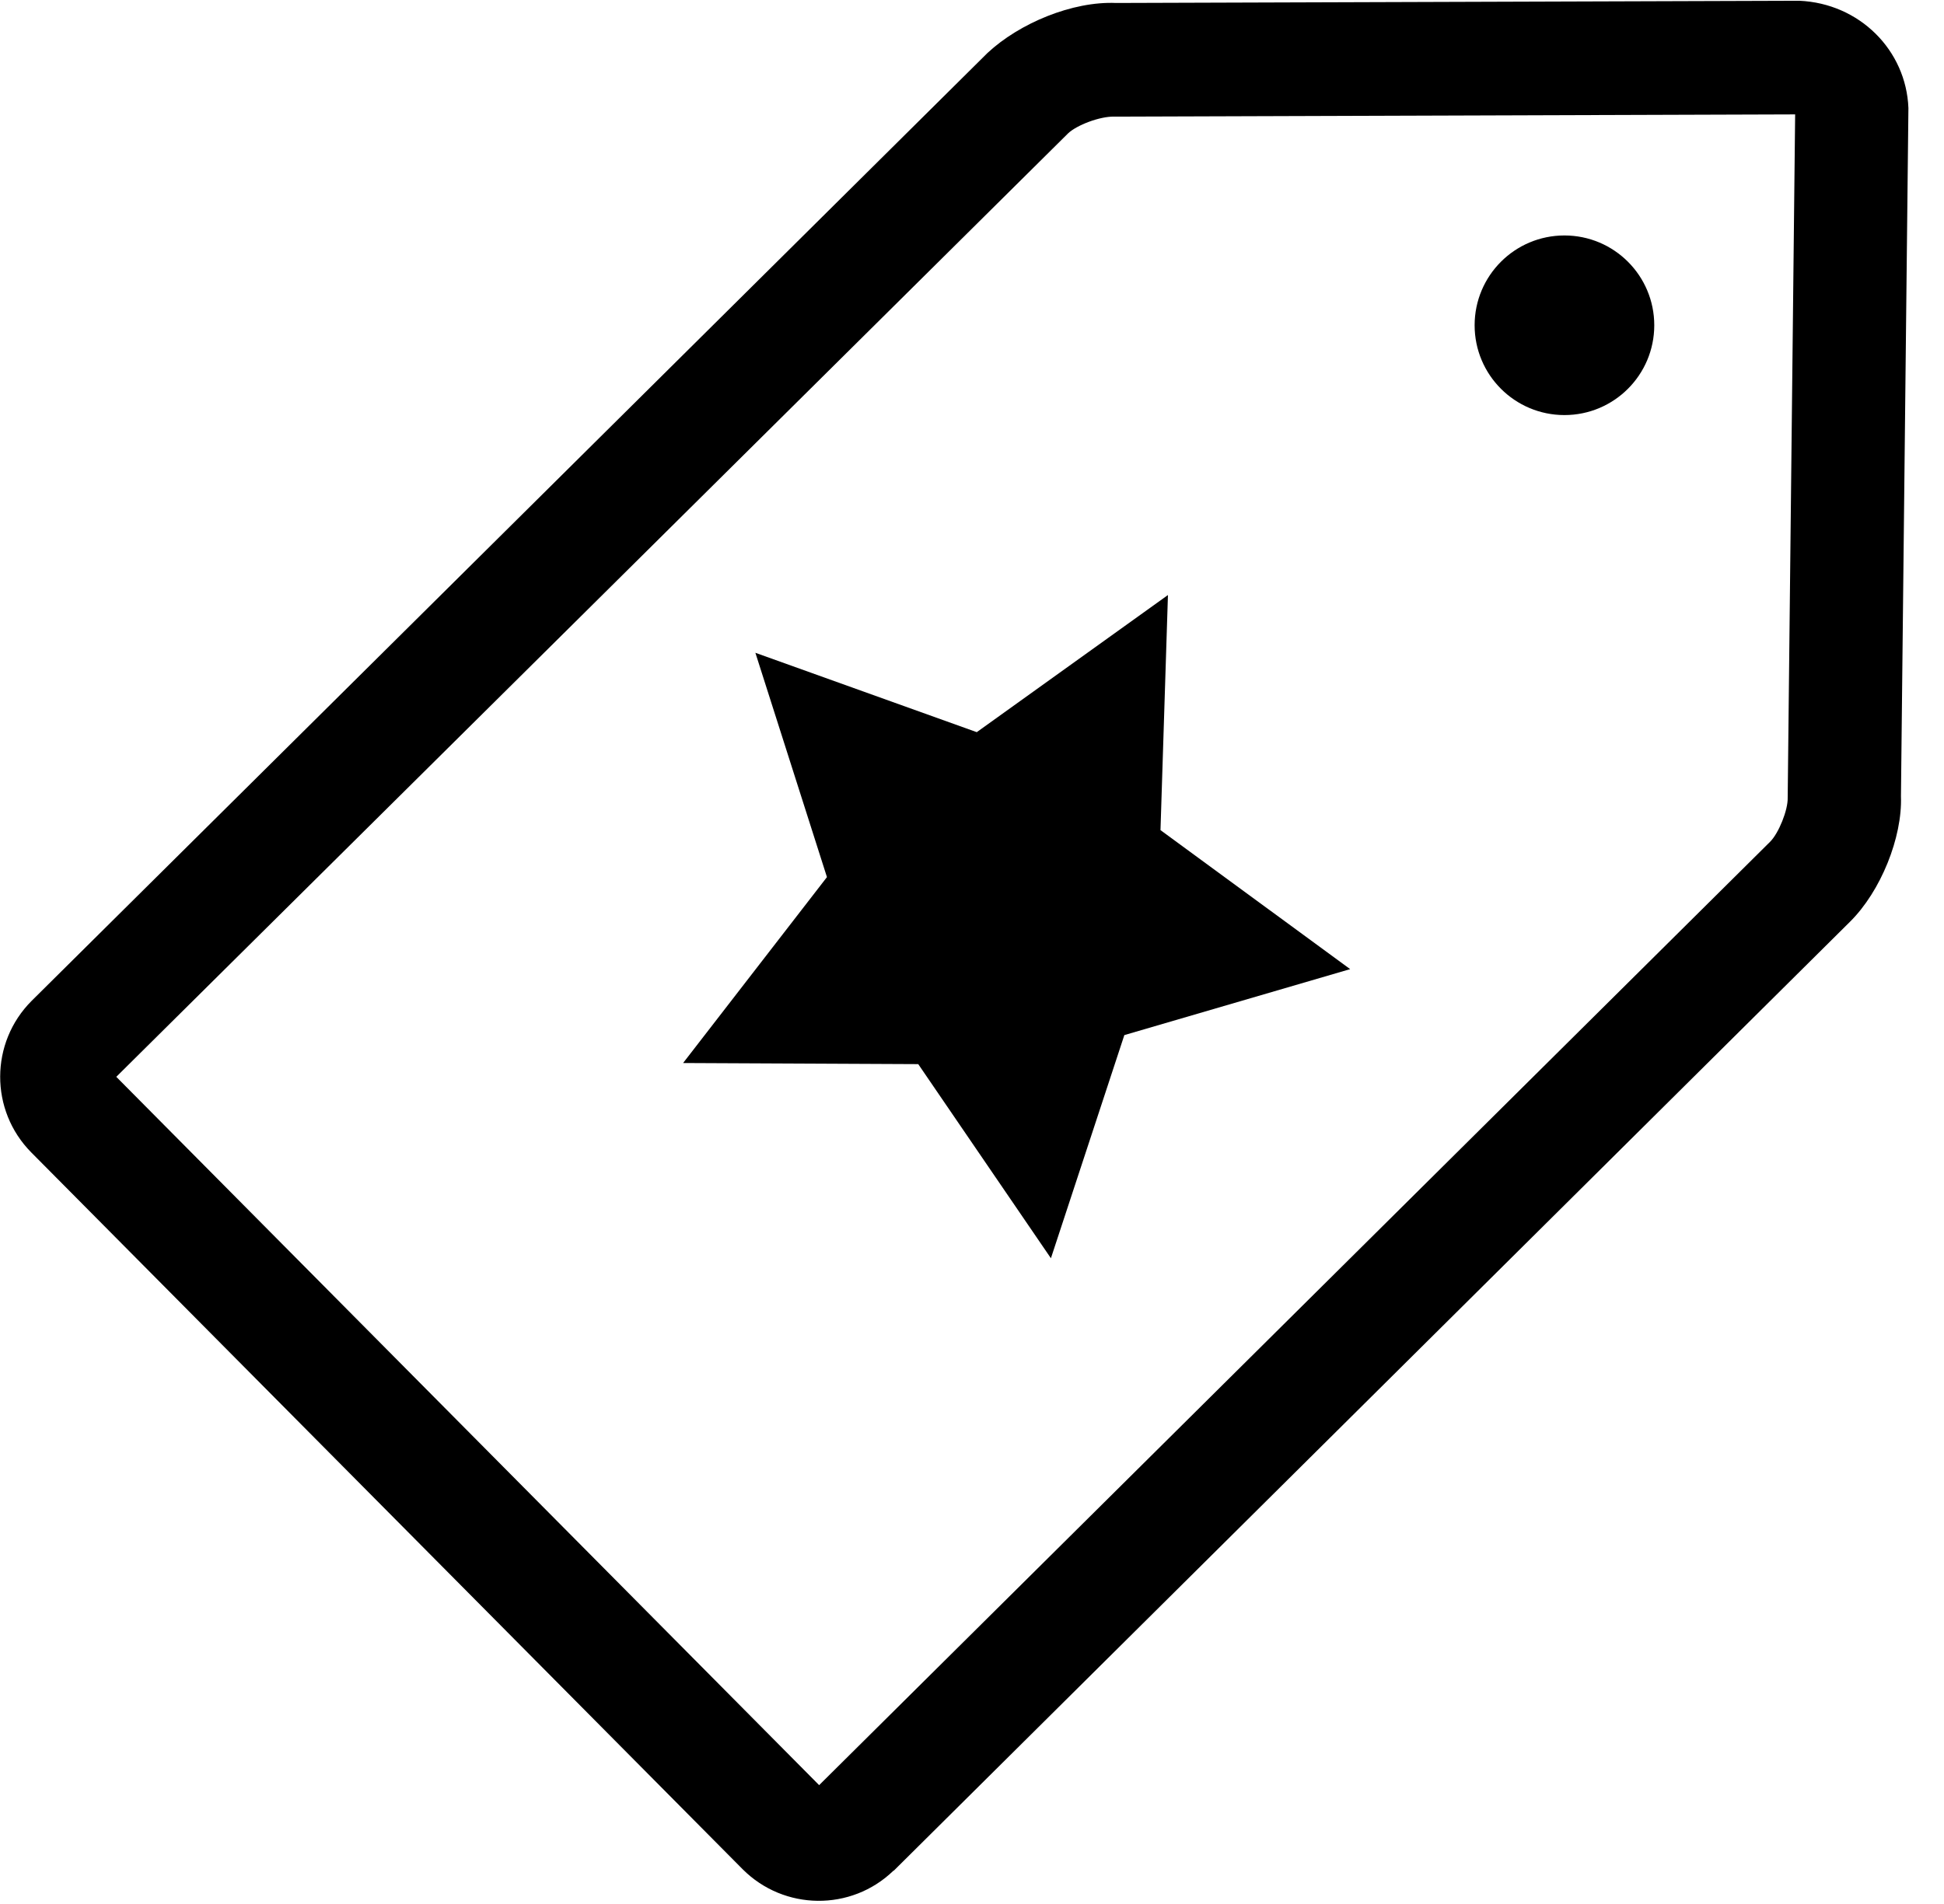
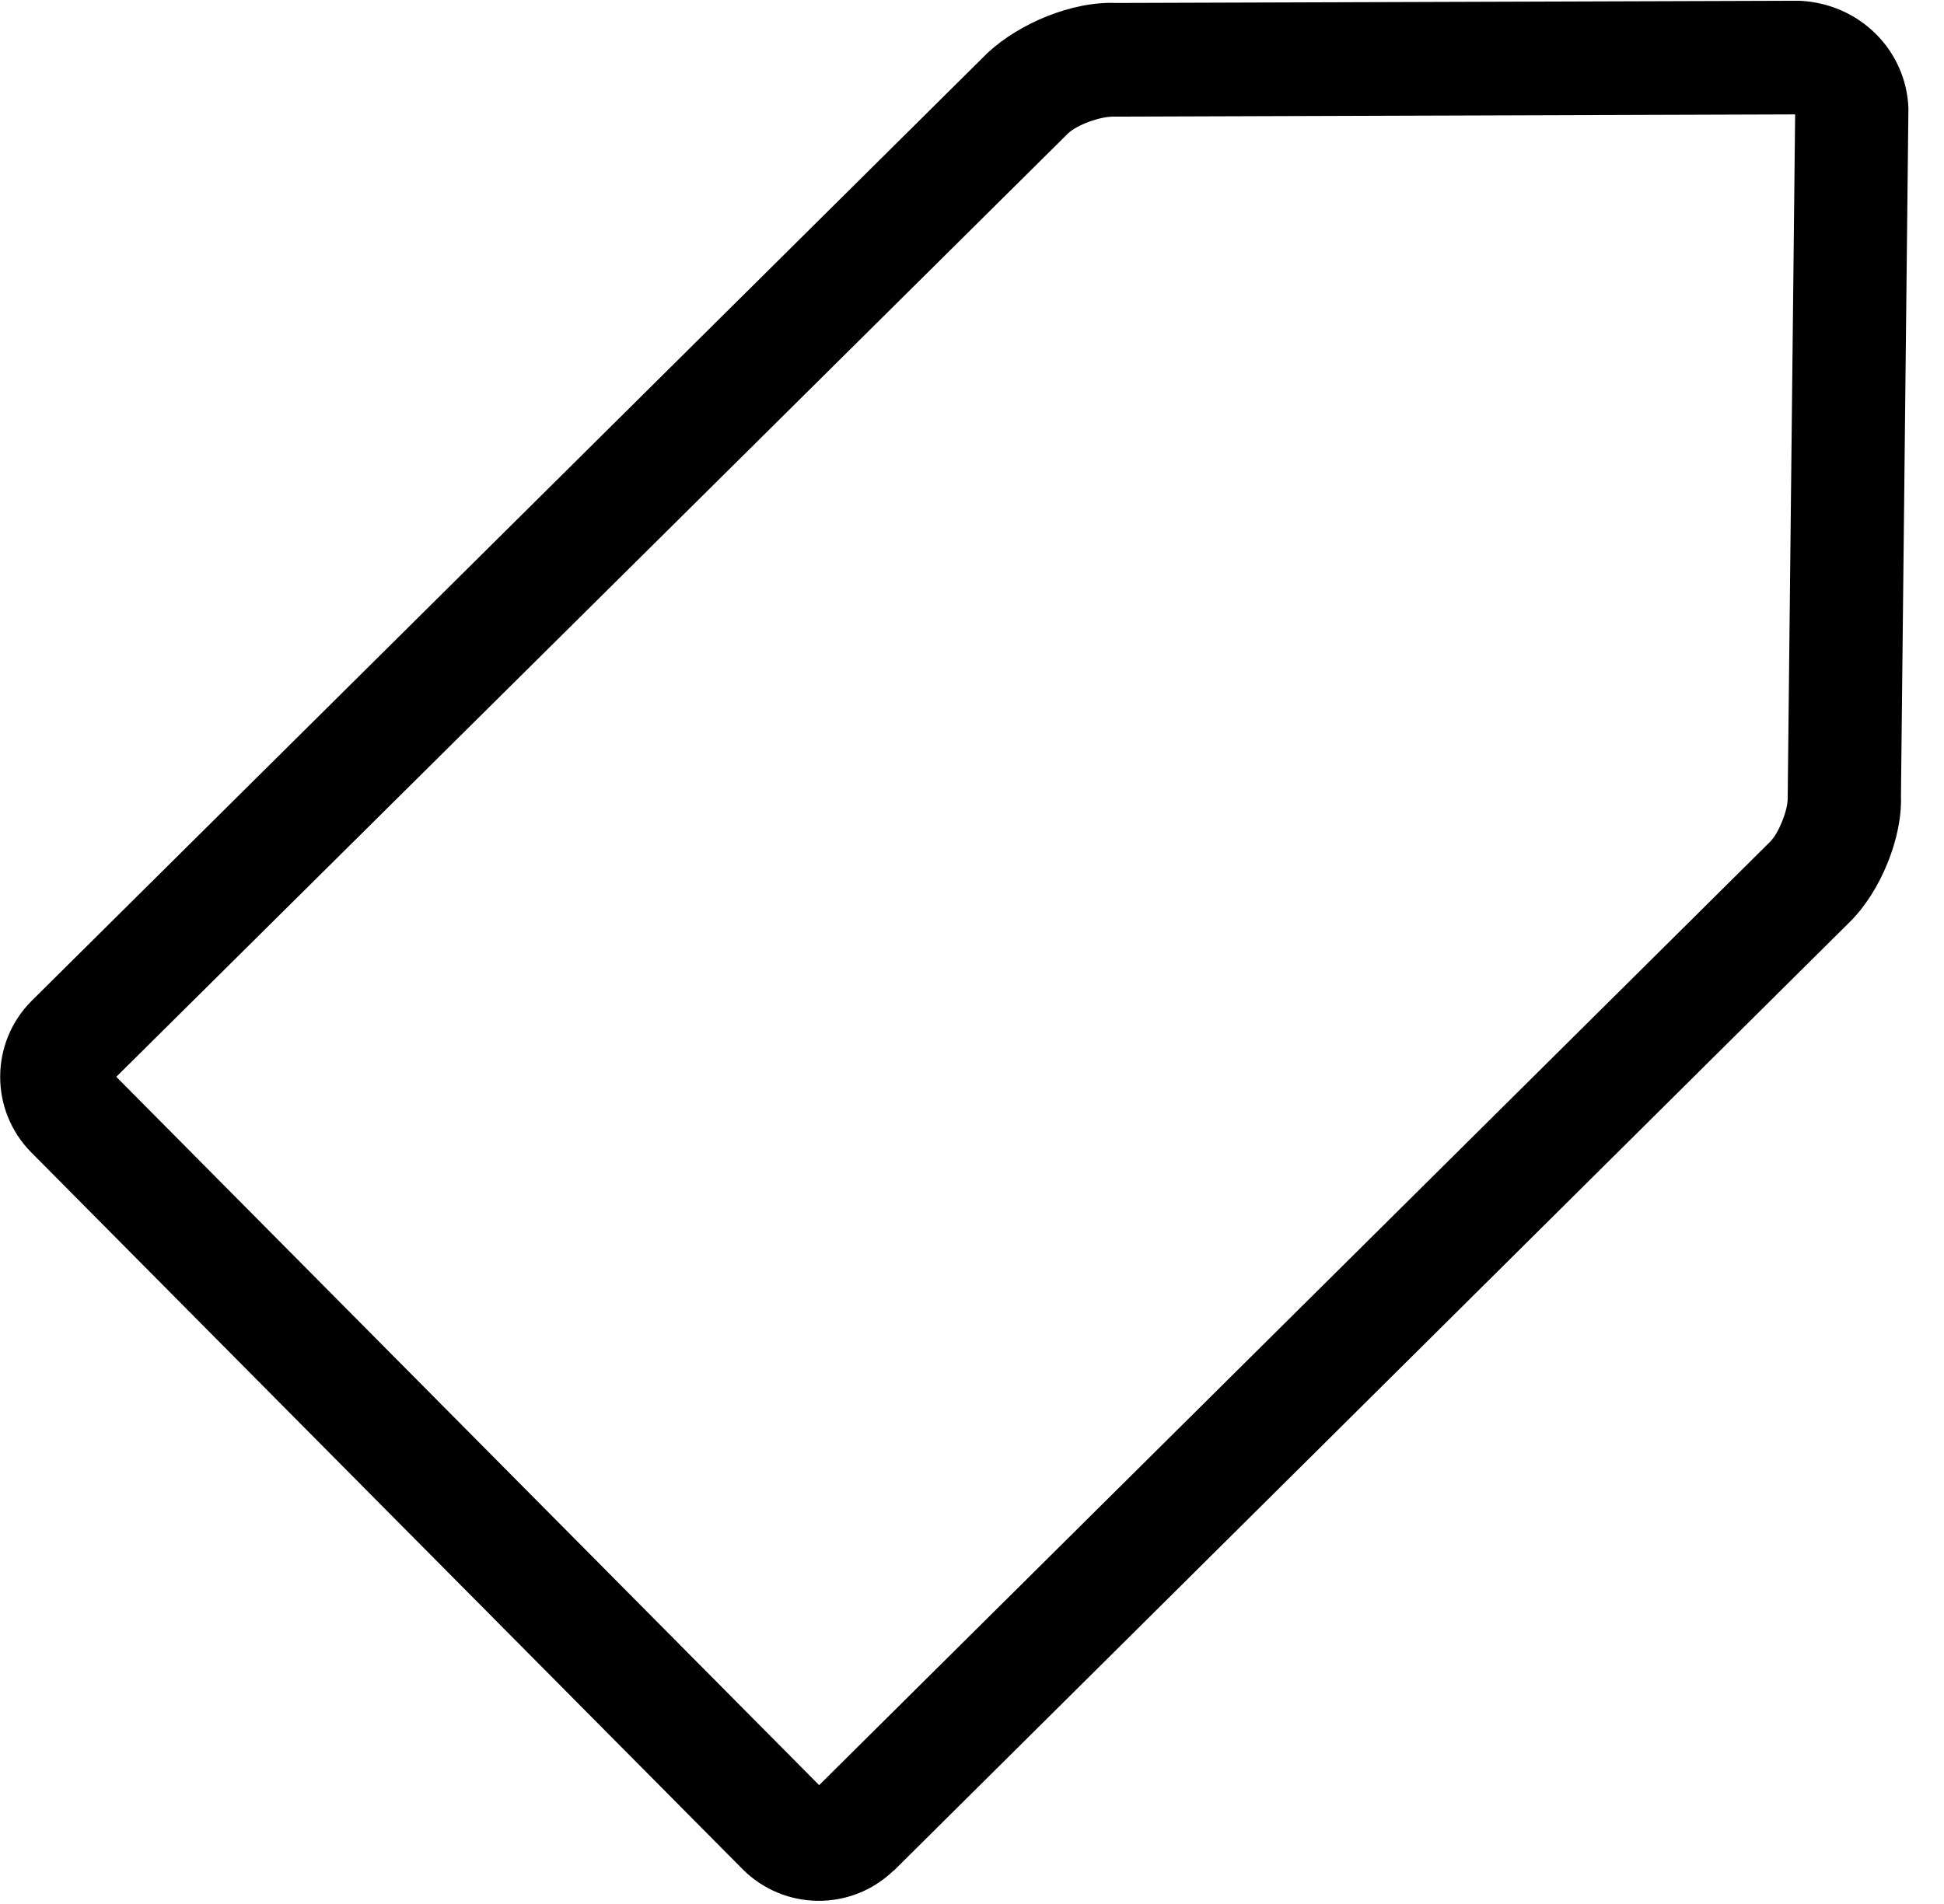
<svg xmlns="http://www.w3.org/2000/svg" width="49px" height="48px" viewBox="0 0 49 48" version="1.1">
  <title>bookdirect-I</title>
  <desc>Created with Sketch.</desc>
  <defs />
  <g id="STYLES" stroke="none" stroke-width="1" fill="none" fill-rule="evenodd">
    <g id="Icons" transform="translate(-1197, -2984)" fill-rule="nonzero" fill="#000000">
      <g id="bookdirect-I" transform="translate(1197, 2984)">
        <path d="M22.516,47.164 C21.454,48.188 19.764,48.169 18.721,47.126 L0.789,29.054 C-0.263,27.992 -0.254,26.283 0.798,25.231 L24.892,1.334 C25.7,0.582 27.034,0.028 28.133,0.075 L45.351,0.019 C46.873,0.085 48.047,1.268 48.103,2.724 L47.915,20.074 C47.953,21.107 47.408,22.469 46.629,23.239 L22.544,47.145 C22.535,47.155 22.525,47.164 22.516,47.164 Z M2.931,27.147 L20.647,45.004 L44.618,21.22 C44.834,21.004 45.069,20.421 45.06,20.111 L45.248,2.884 L28.086,2.94 C27.72,2.931 27.137,3.156 26.921,3.363 C26.921,3.363 26.921,3.363 26.912,3.372 L2.931,27.147 Z" id="Shape" />
-         <circle id="Oval" cx="39.433" cy="8.2" r="2.264" />
-         <polygon id="Shape" points="19.04 16.457 24.62 18.458 29.439 15.001 29.251 20.928 34.032 24.432 28.34 26.095 26.489 31.721 23.145 26.827 17.218 26.799 20.844 22.112" />
      </g>
    </g>
  </g>
</svg>